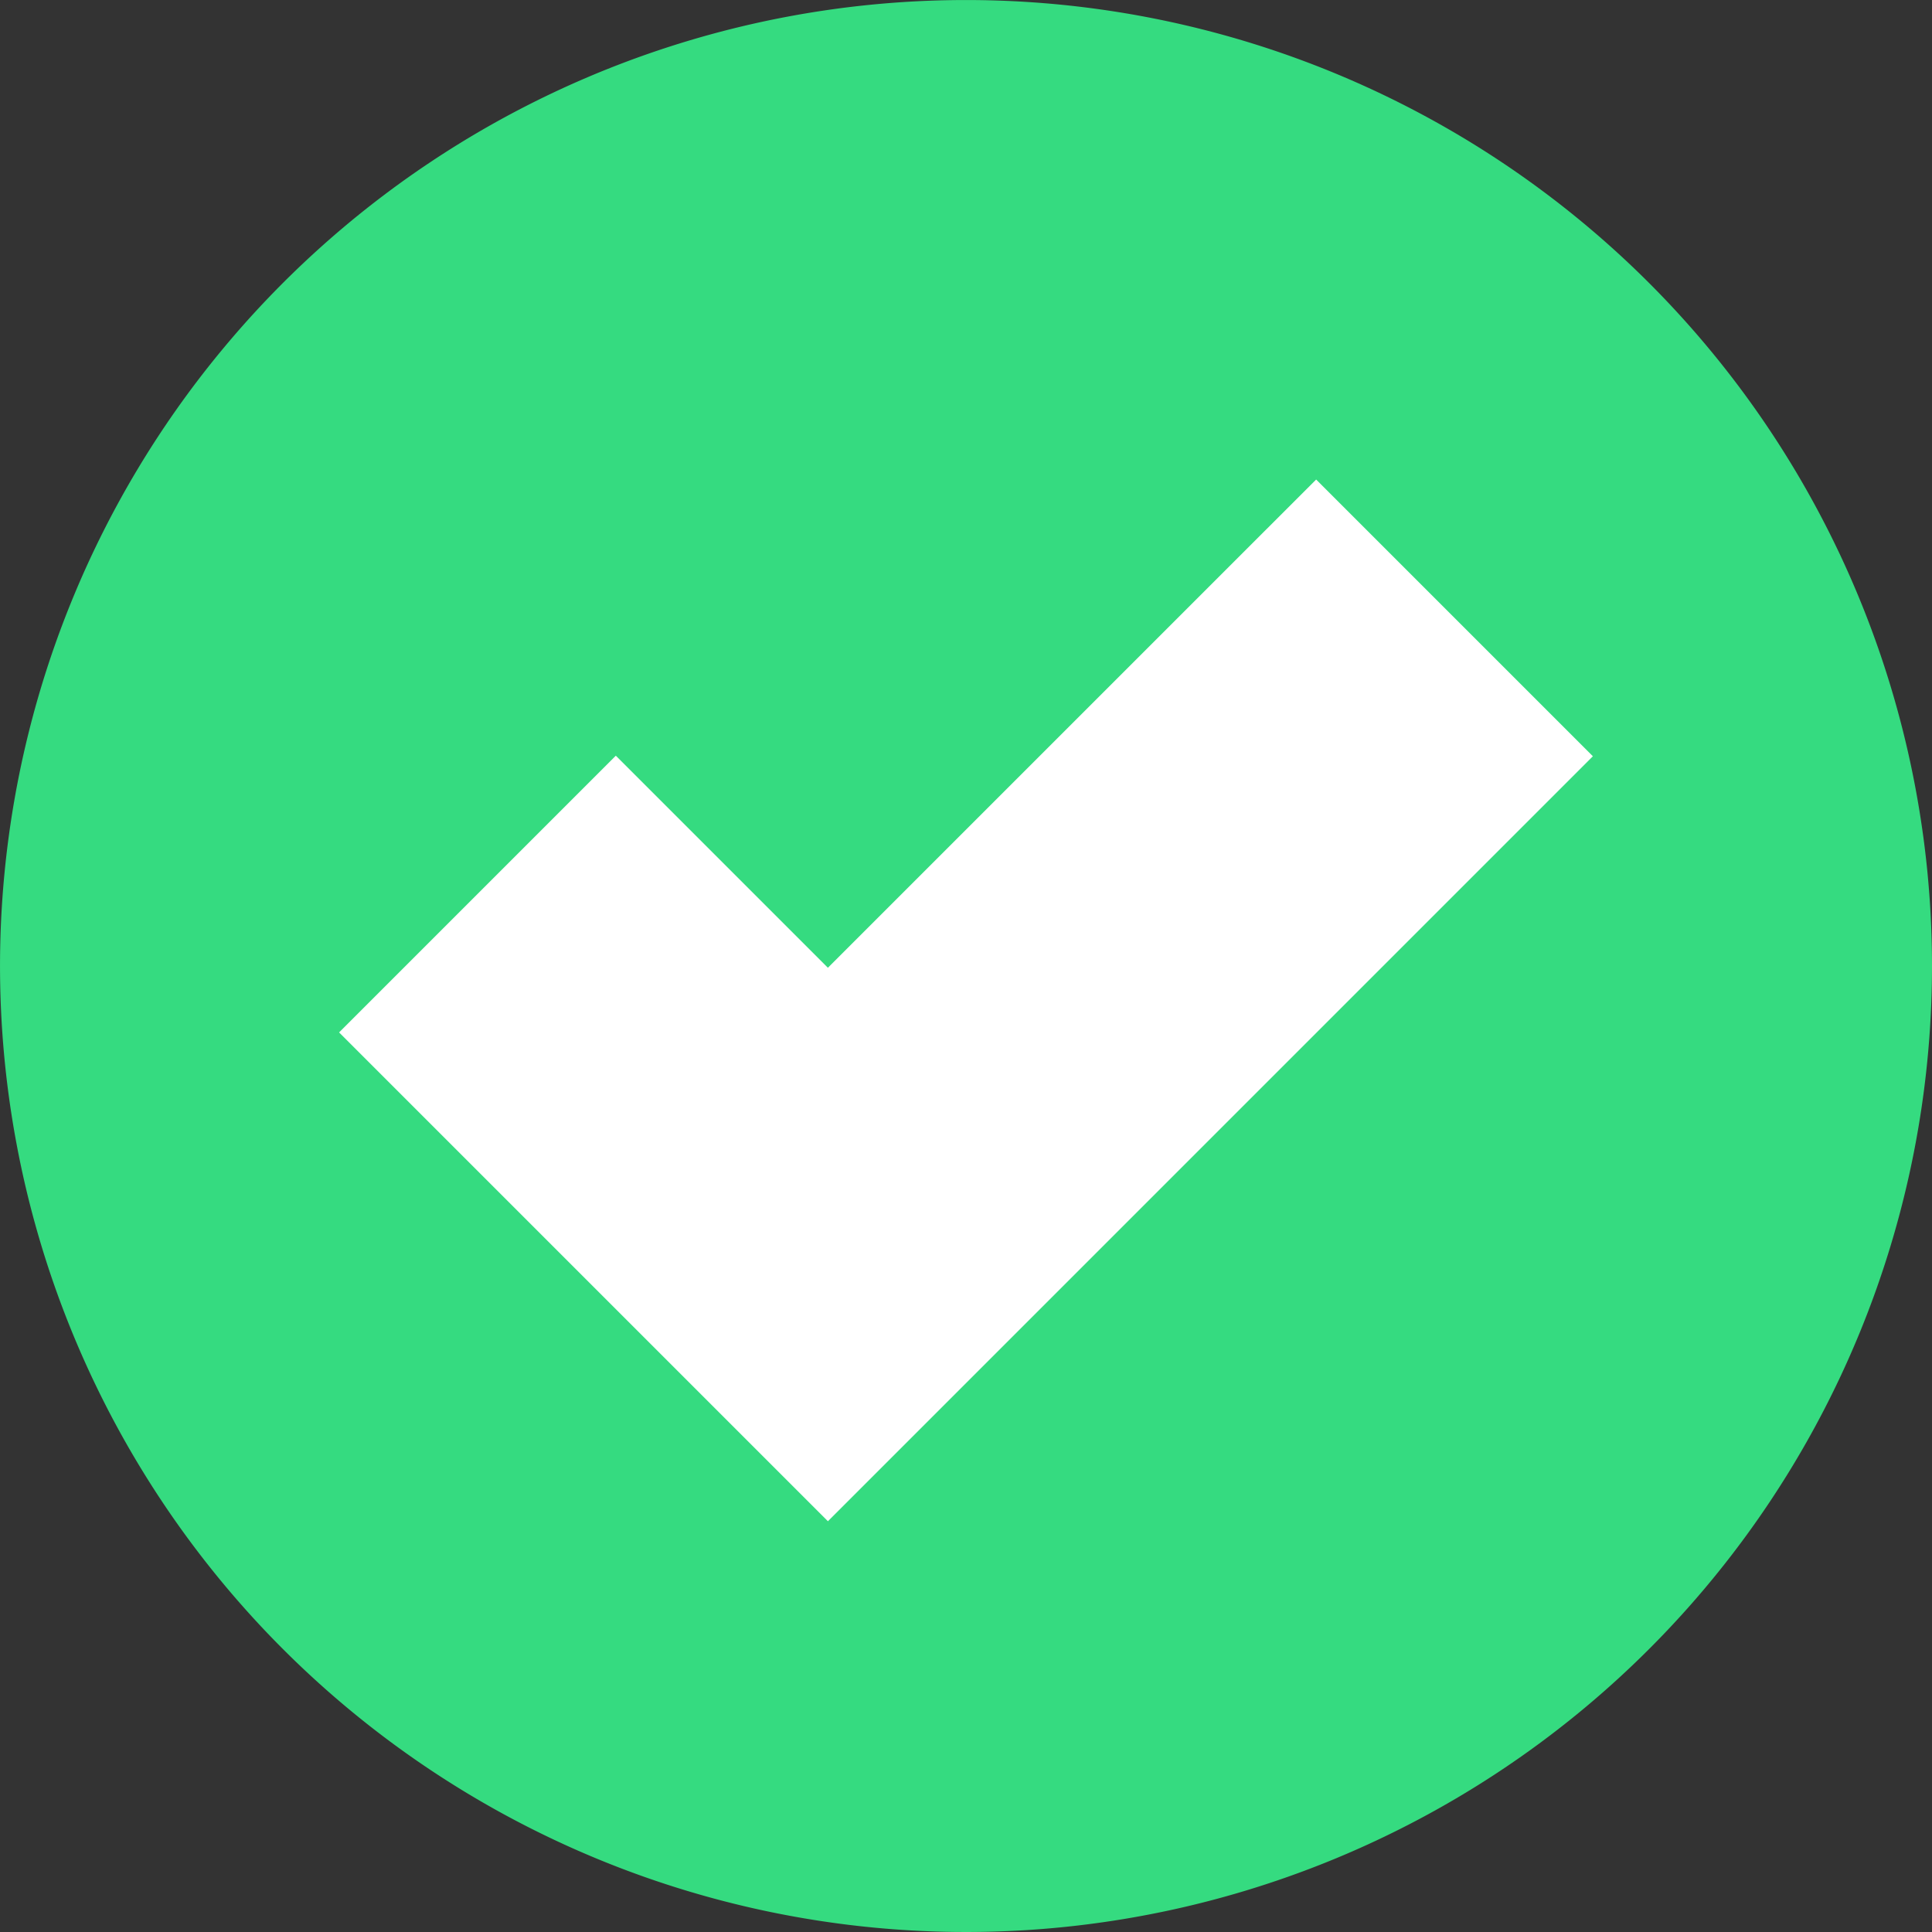
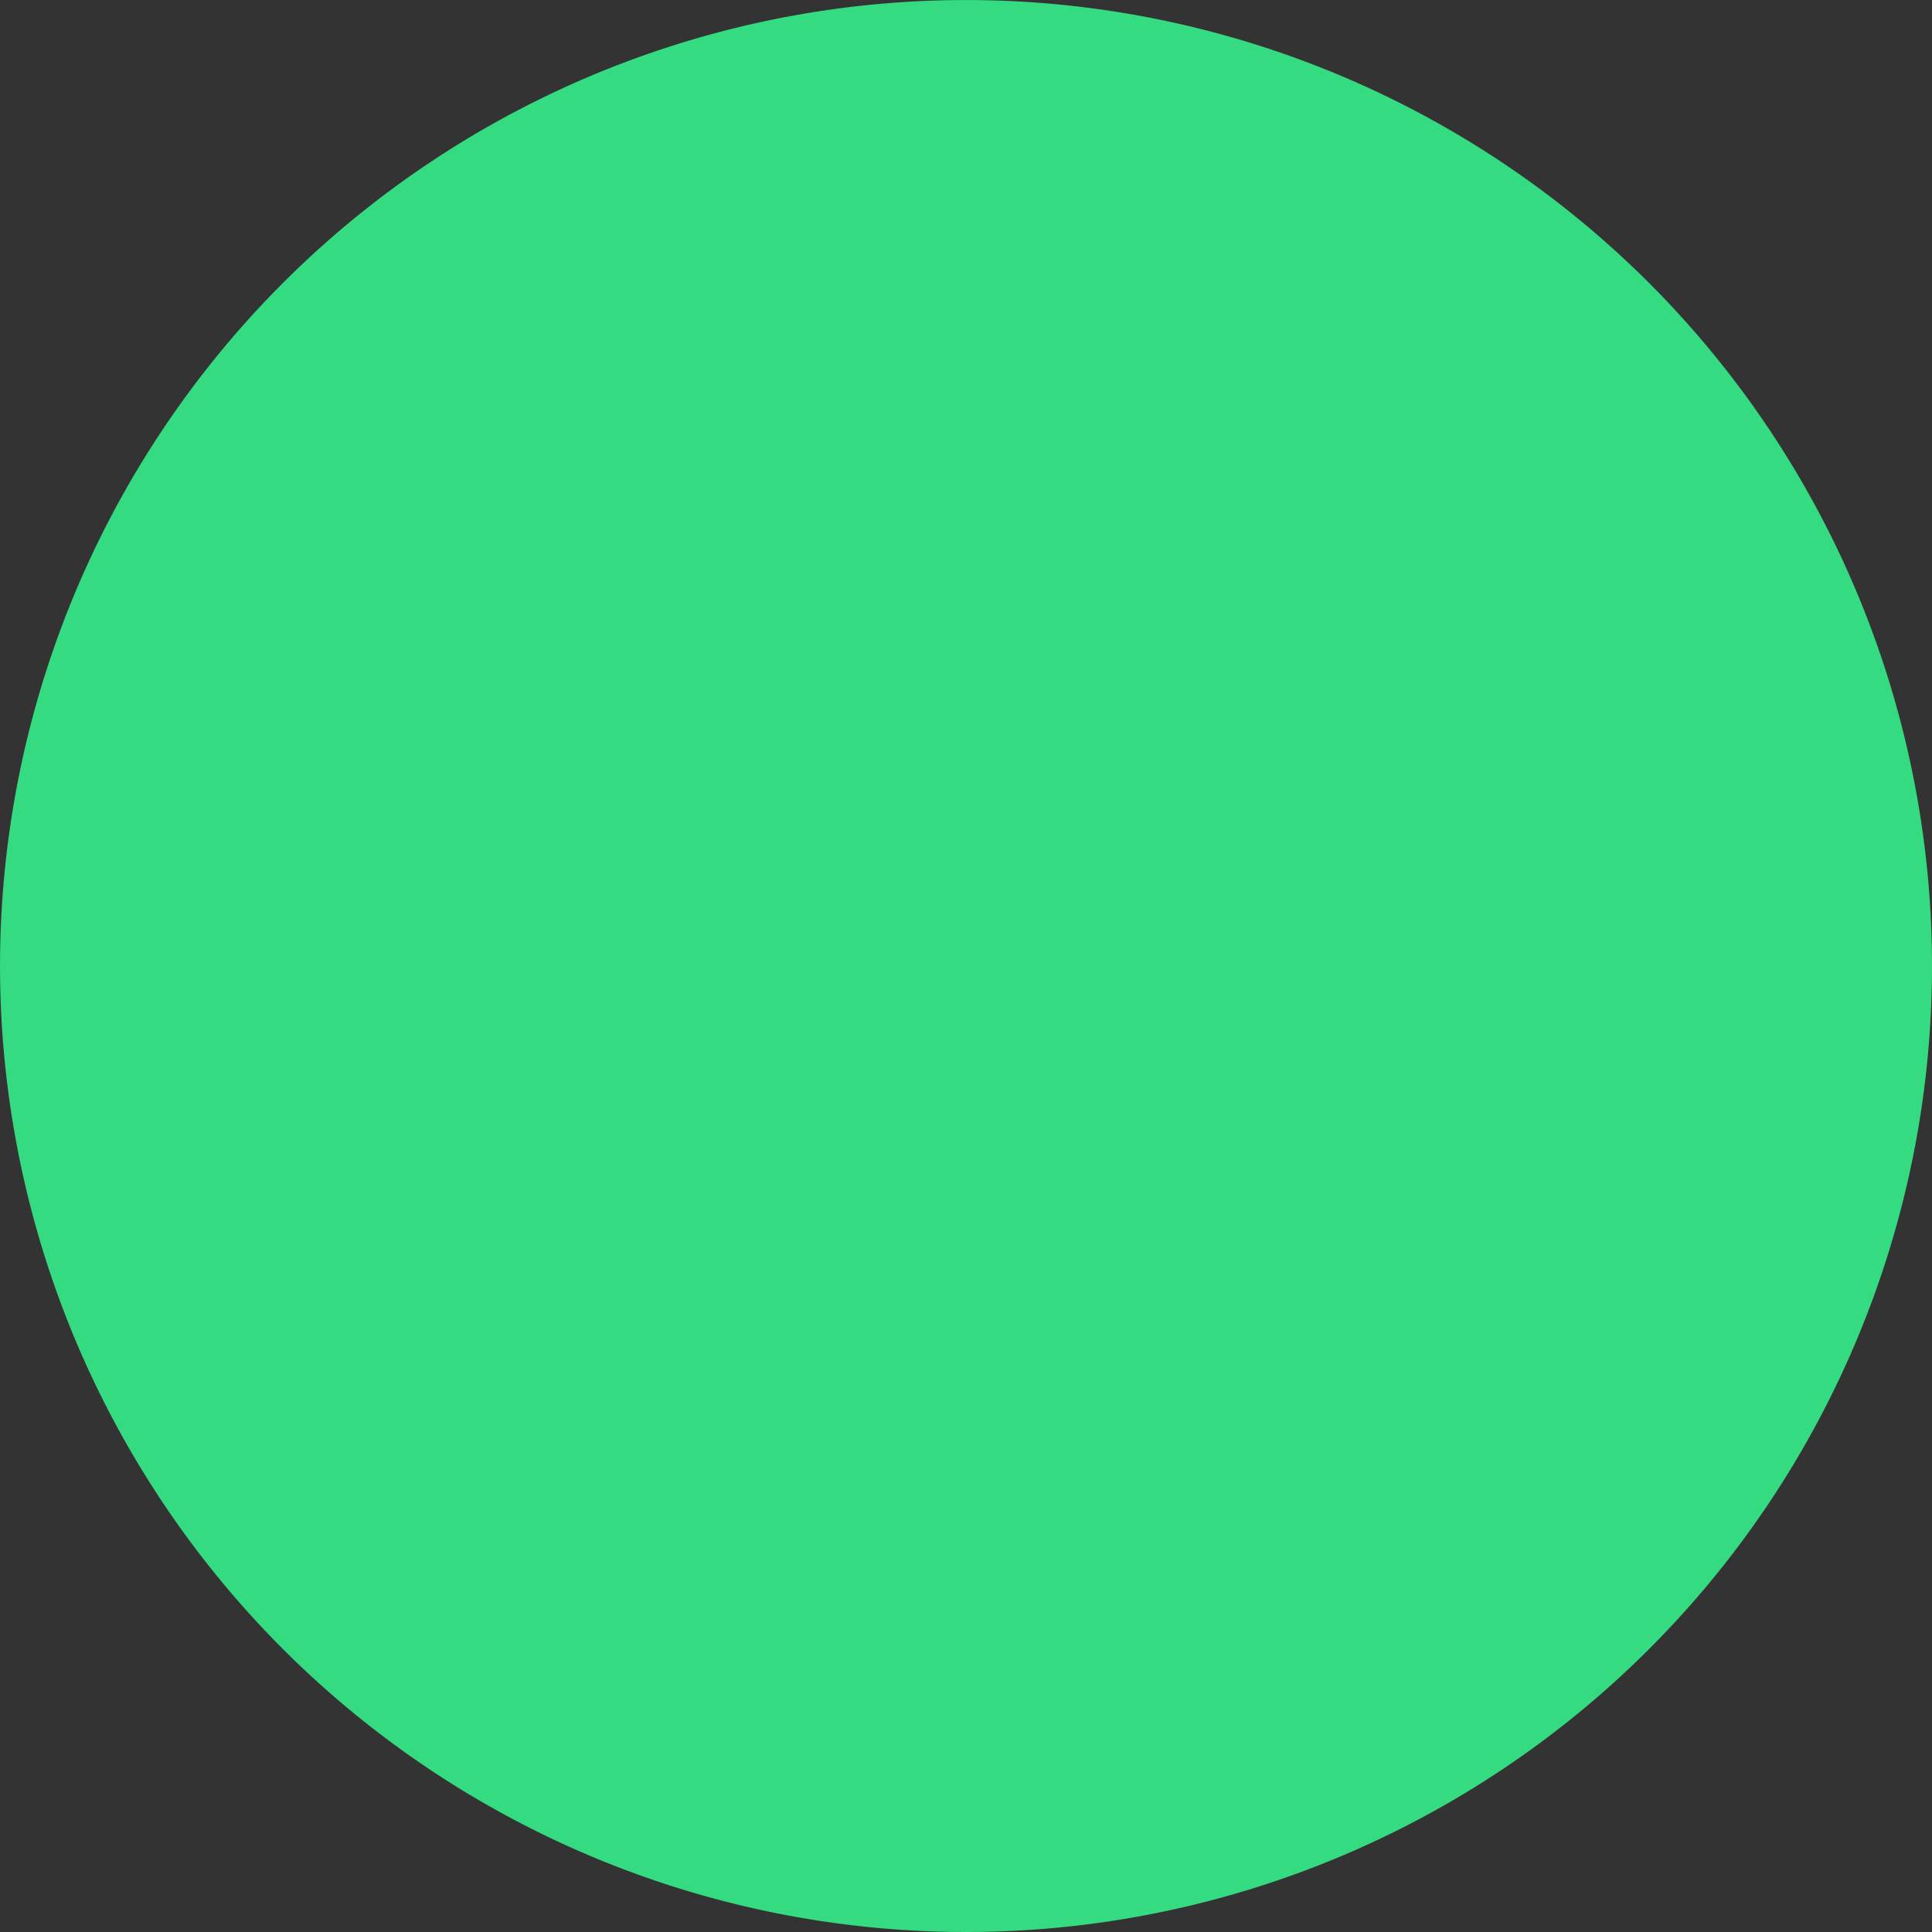
<svg xmlns="http://www.w3.org/2000/svg" id="Group_107" data-name="Group 107" width="69.447" height="69.447" viewBox="0 0 69.447 69.447">
  <rect x="0" y="0" width="69.447" height="69.447" fill="#333333" stroke="none" />
  <path id="Path_273" data-name="Path 273" d="M69.447,34.722A34.723,34.723,0,1,1,34.723,0,34.724,34.724,0,0,1,69.447,34.722" transform="translate(0 0.001)" fill="#35db80" />
-   <path id="Path_274" data-name="Path 274" d="M56.564,92.587,38.993,75.016l9.947-9.947,7.623,7.623,17.551-17.55,9.947,9.947Z" transform="translate(-26.804 -37.905)" fill="#fff" />
</svg>